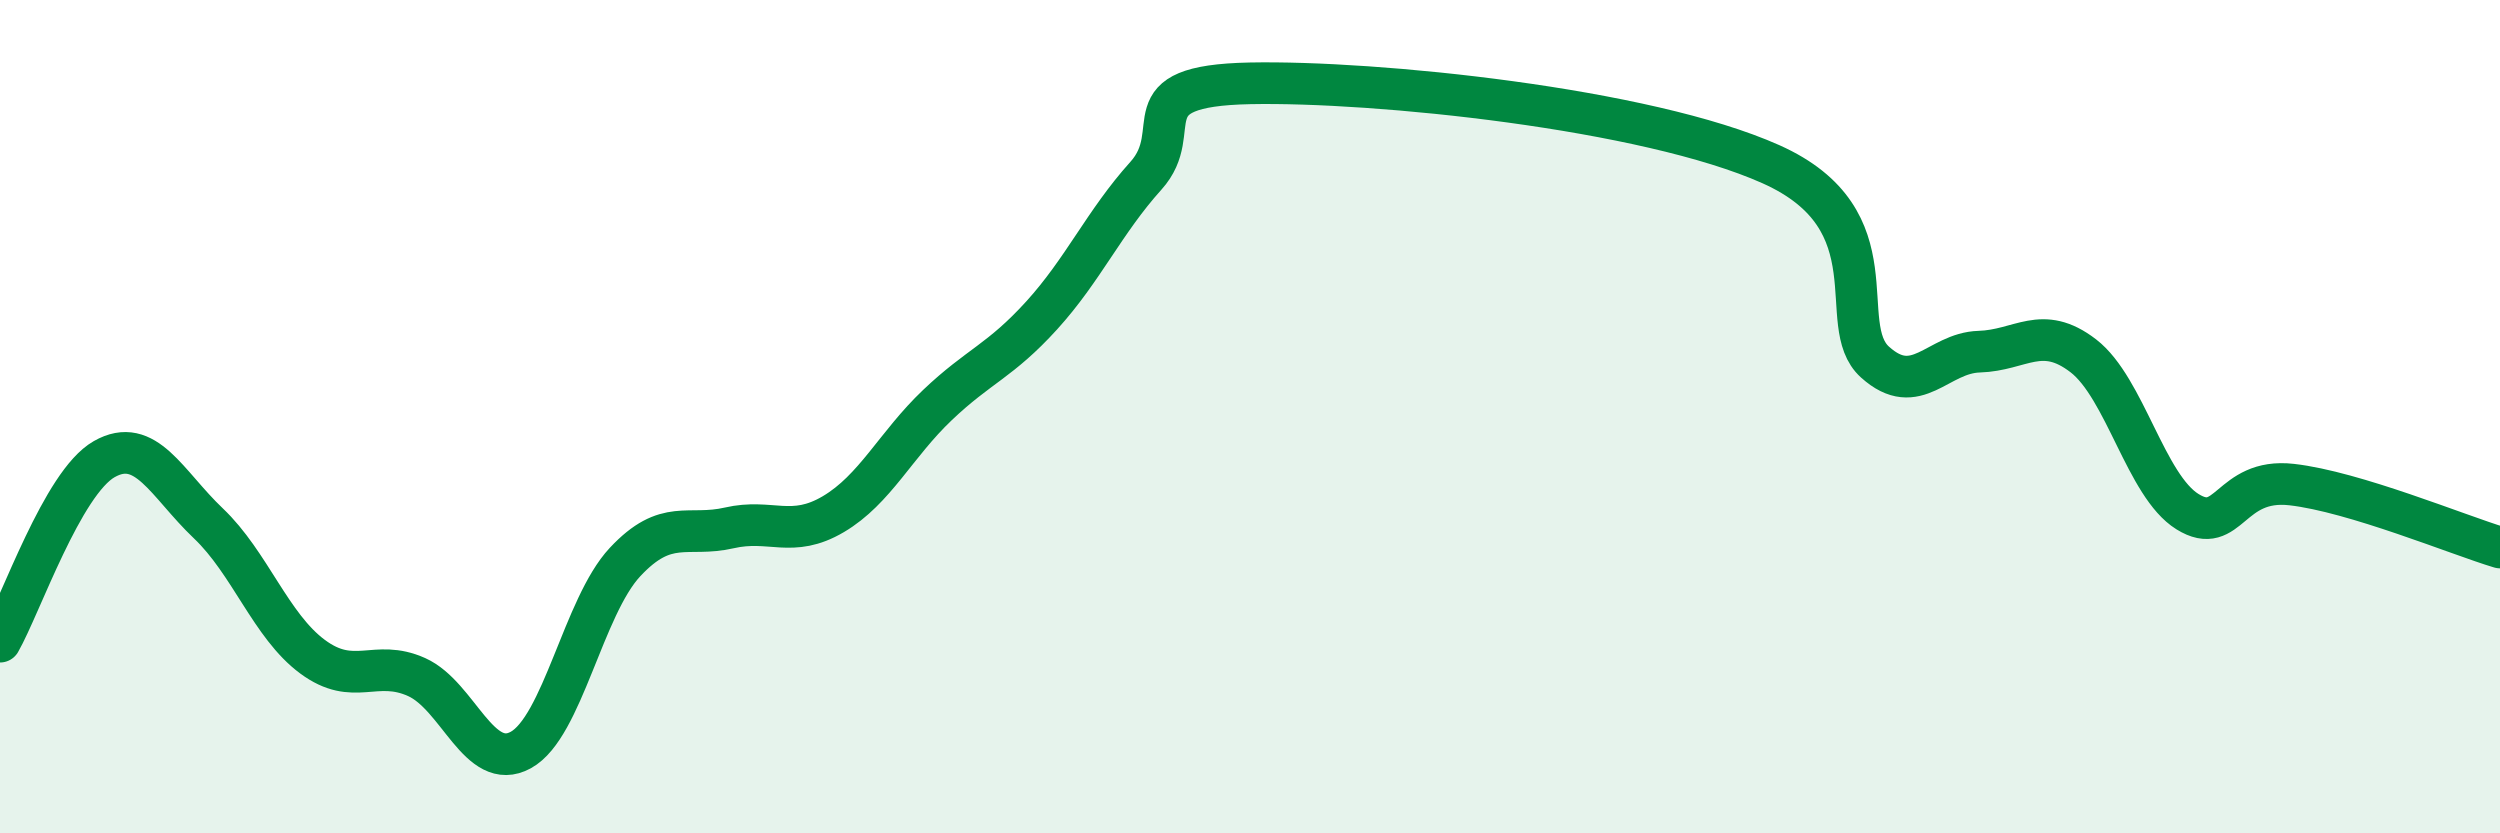
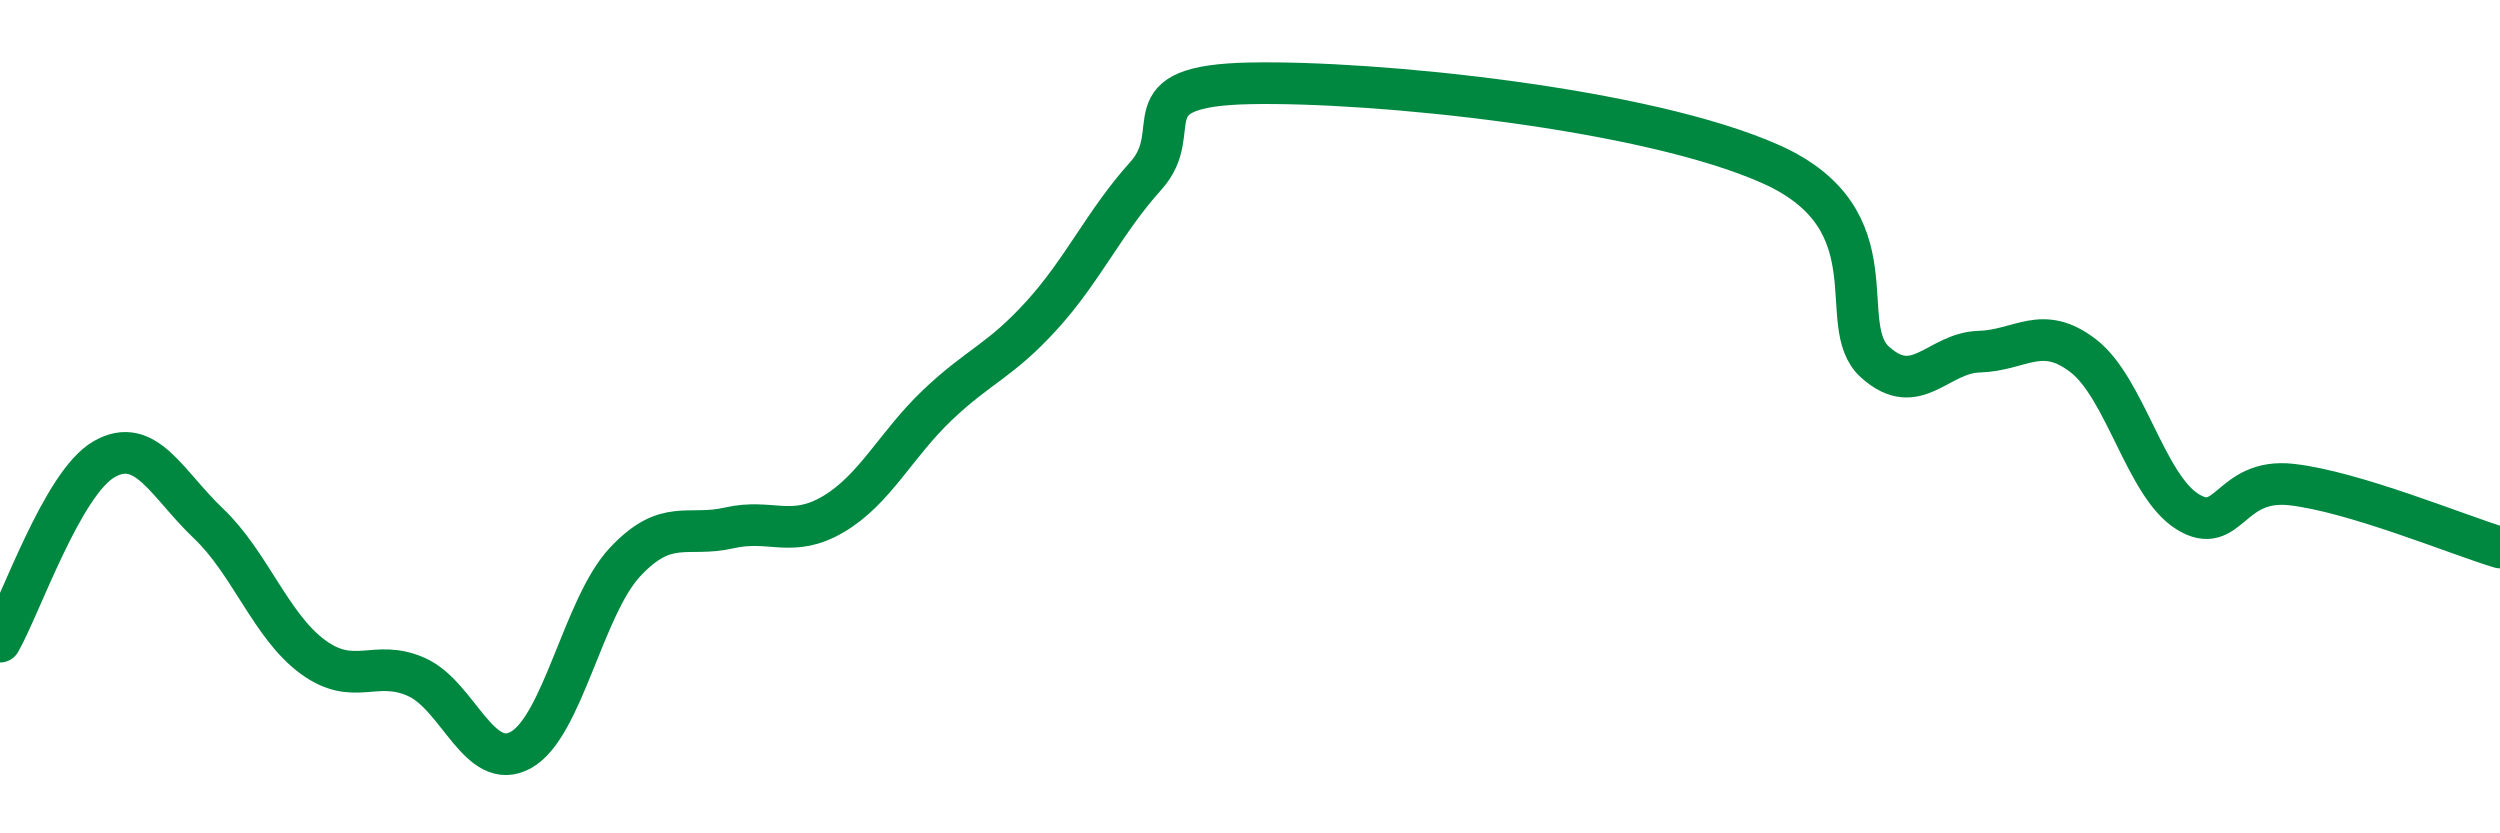
<svg xmlns="http://www.w3.org/2000/svg" width="60" height="20" viewBox="0 0 60 20">
-   <path d="M 0,15.4 C 0.5,14.52 1.5,11.59 2.5,11.02 C 3.5,10.45 4,11.61 5,12.56 C 6,13.51 6.5,15.02 7.5,15.76 C 8.5,16.5 9,15.8 10,16.25 C 11,16.7 11.5,18.55 12.5,18 C 13.5,17.45 14,14.56 15,13.49 C 16,12.42 16.5,12.9 17.5,12.67 C 18.5,12.44 19,12.93 20,12.34 C 21,11.75 21.5,10.67 22.5,9.72 C 23.5,8.77 24,8.67 25,7.57 C 26,6.47 26.5,5.33 27.5,4.22 C 28.5,3.11 27,2.06 30,2 C 33,1.94 39.5,2.6 42.5,3.94 C 45.5,5.28 44,7.79 45,8.69 C 46,9.59 46.5,8.47 47.5,8.44 C 48.5,8.41 49,7.77 50,8.54 C 51,9.31 51.5,11.66 52.5,12.28 C 53.5,12.9 53.5,11.46 55,11.63 C 56.5,11.8 59,12.84 60,13.14L60 20L0 20Z" fill="#008740" opacity="0.1" stroke-linecap="round" stroke-linejoin="round" />
  <path d="M 0,15.4 C 0.5,14.52 1.5,11.59 2.5,11.02 C 3.5,10.45 4,11.61 5,12.56 C 6,13.51 6.5,15.02 7.5,15.76 C 8.5,16.5 9,15.8 10,16.25 C 11,16.7 11.5,18.55 12.5,18 C 13.5,17.45 14,14.56 15,13.49 C 16,12.42 16.5,12.9 17.5,12.67 C 18.5,12.44 19,12.93 20,12.34 C 21,11.75 21.5,10.67 22.5,9.72 C 23.5,8.77 24,8.67 25,7.57 C 26,6.47 26.5,5.33 27.5,4.22 C 28.5,3.11 27,2.06 30,2 C 33,1.94 39.5,2.6 42.5,3.94 C 45.5,5.28 44,7.79 45,8.69 C 46,9.59 46.5,8.47 47.5,8.44 C 48.5,8.41 49,7.77 50,8.54 C 51,9.31 51.5,11.66 52.5,12.28 C 53.5,12.9 53.5,11.46 55,11.63 C 56.5,11.8 59,12.84 60,13.14" stroke="#008740" stroke-width="1" fill="none" stroke-linecap="round" stroke-linejoin="round" />
</svg>